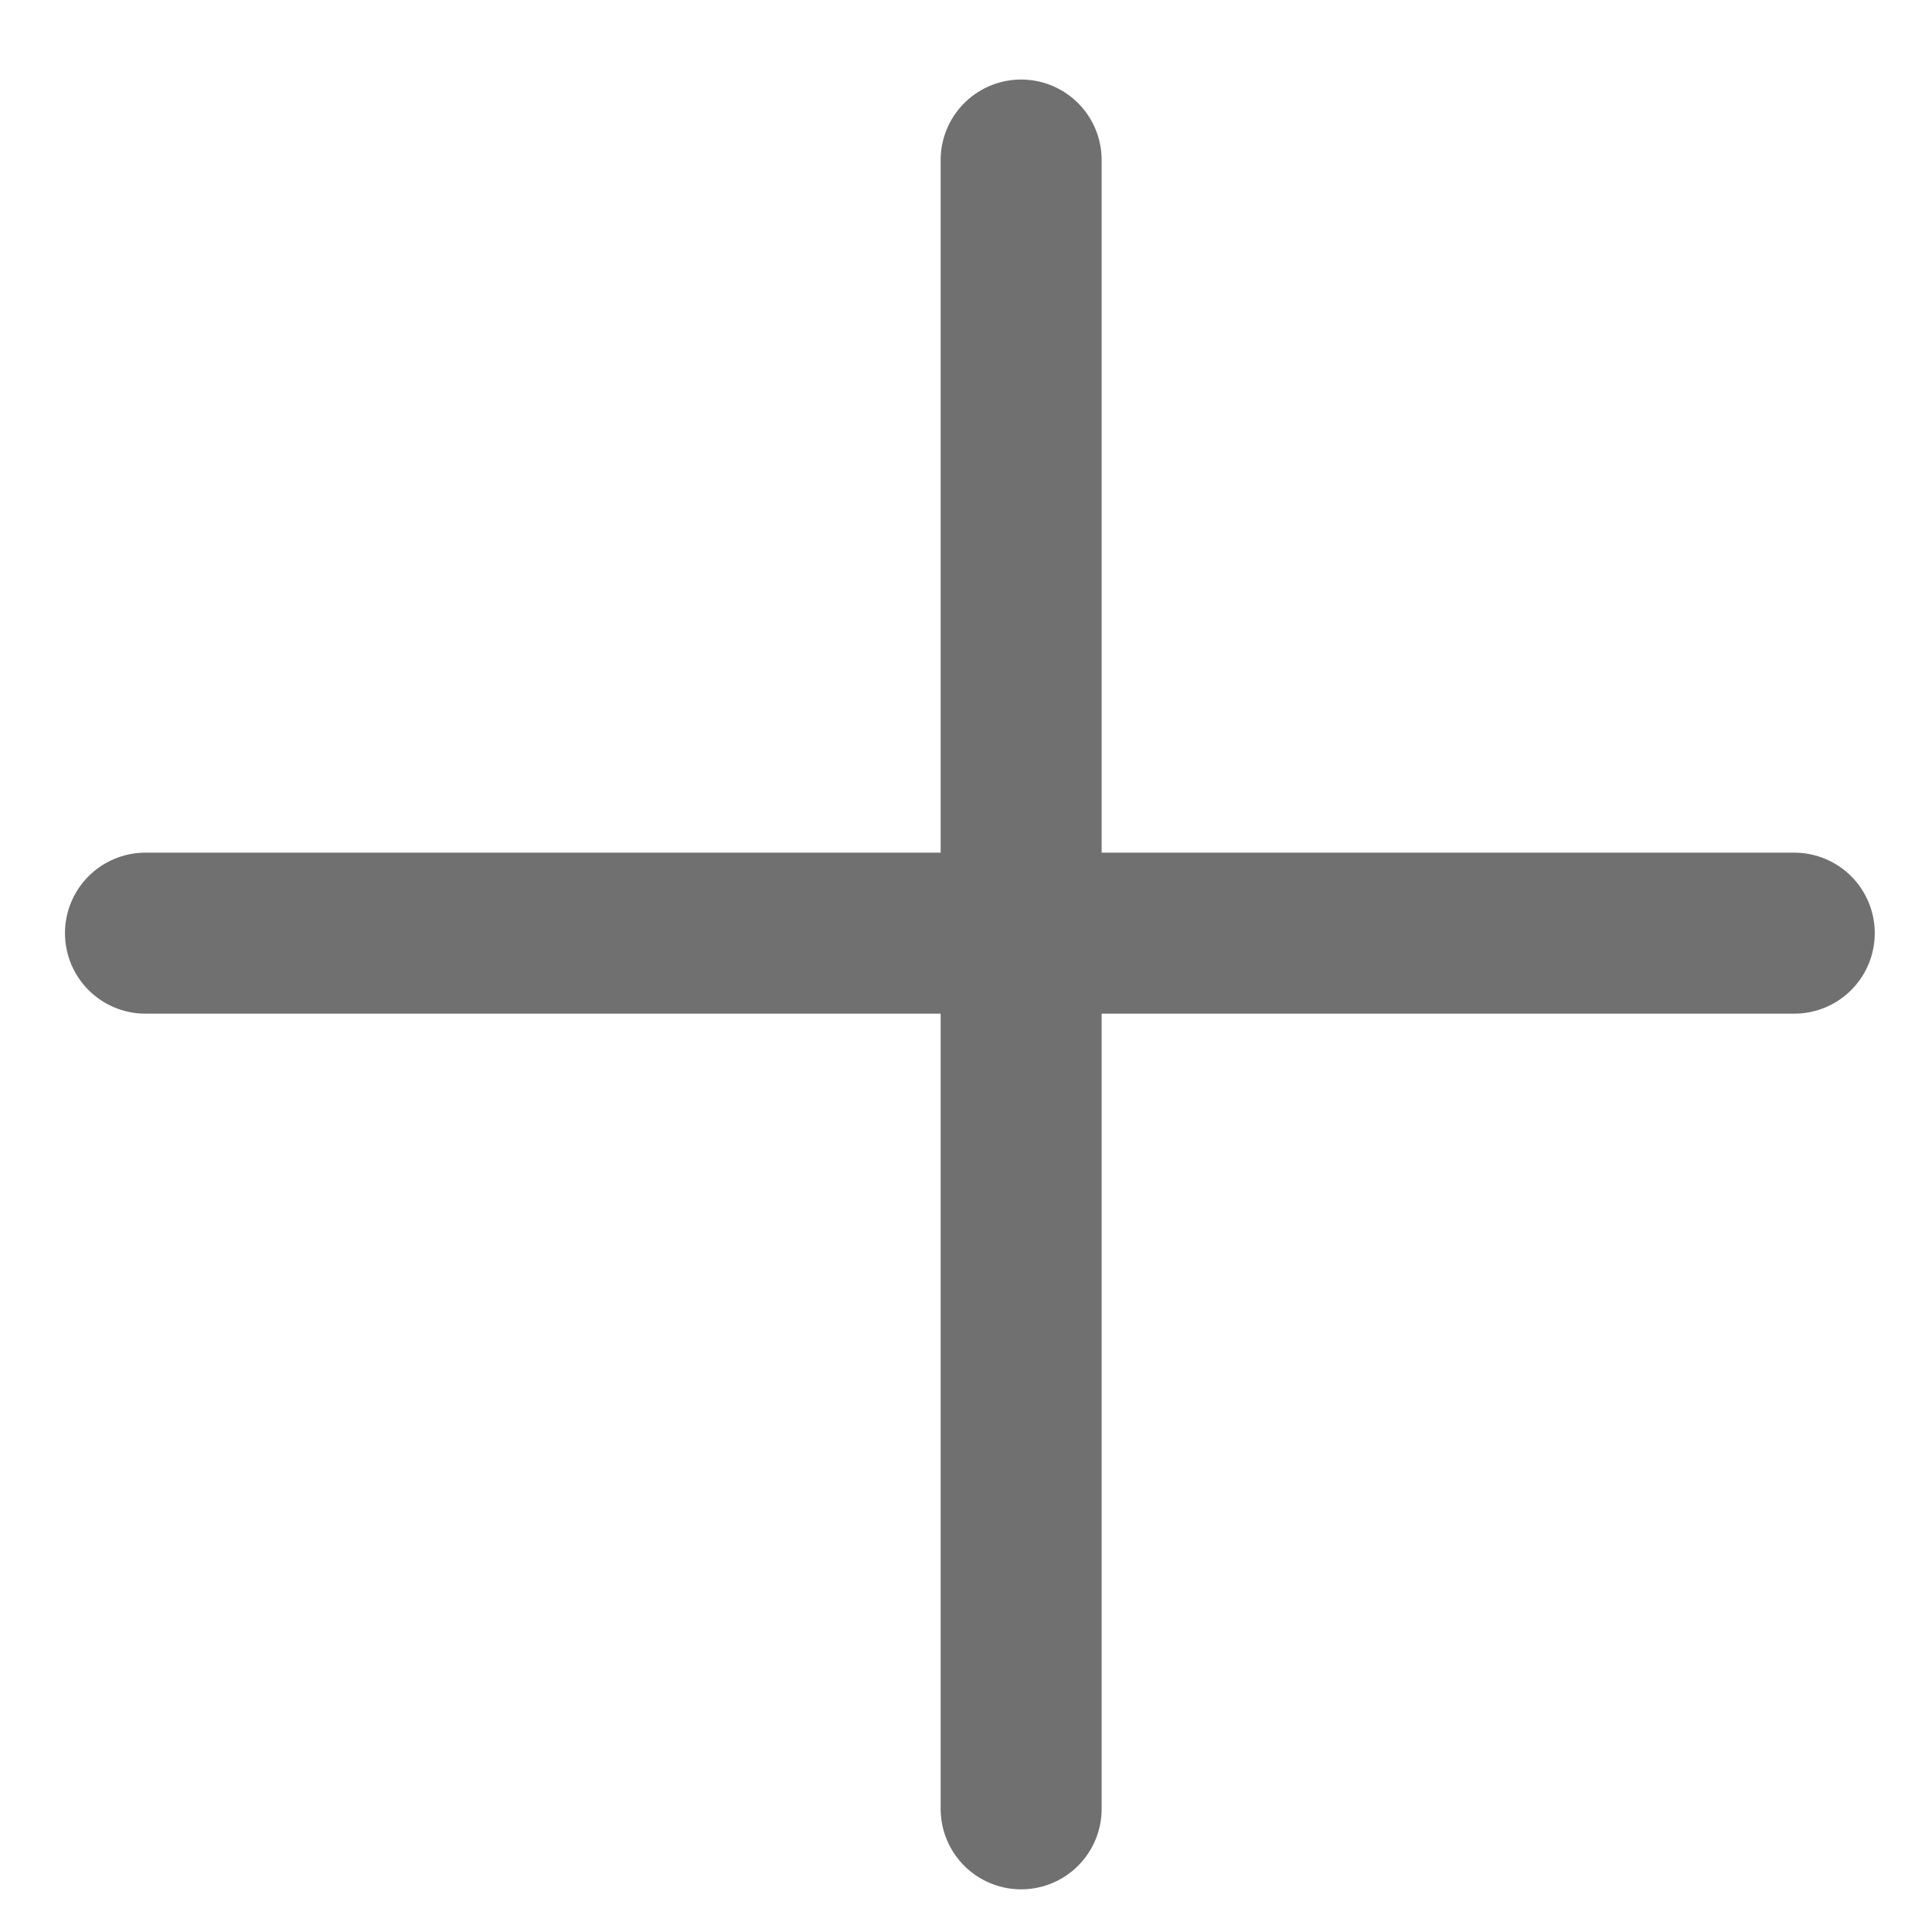
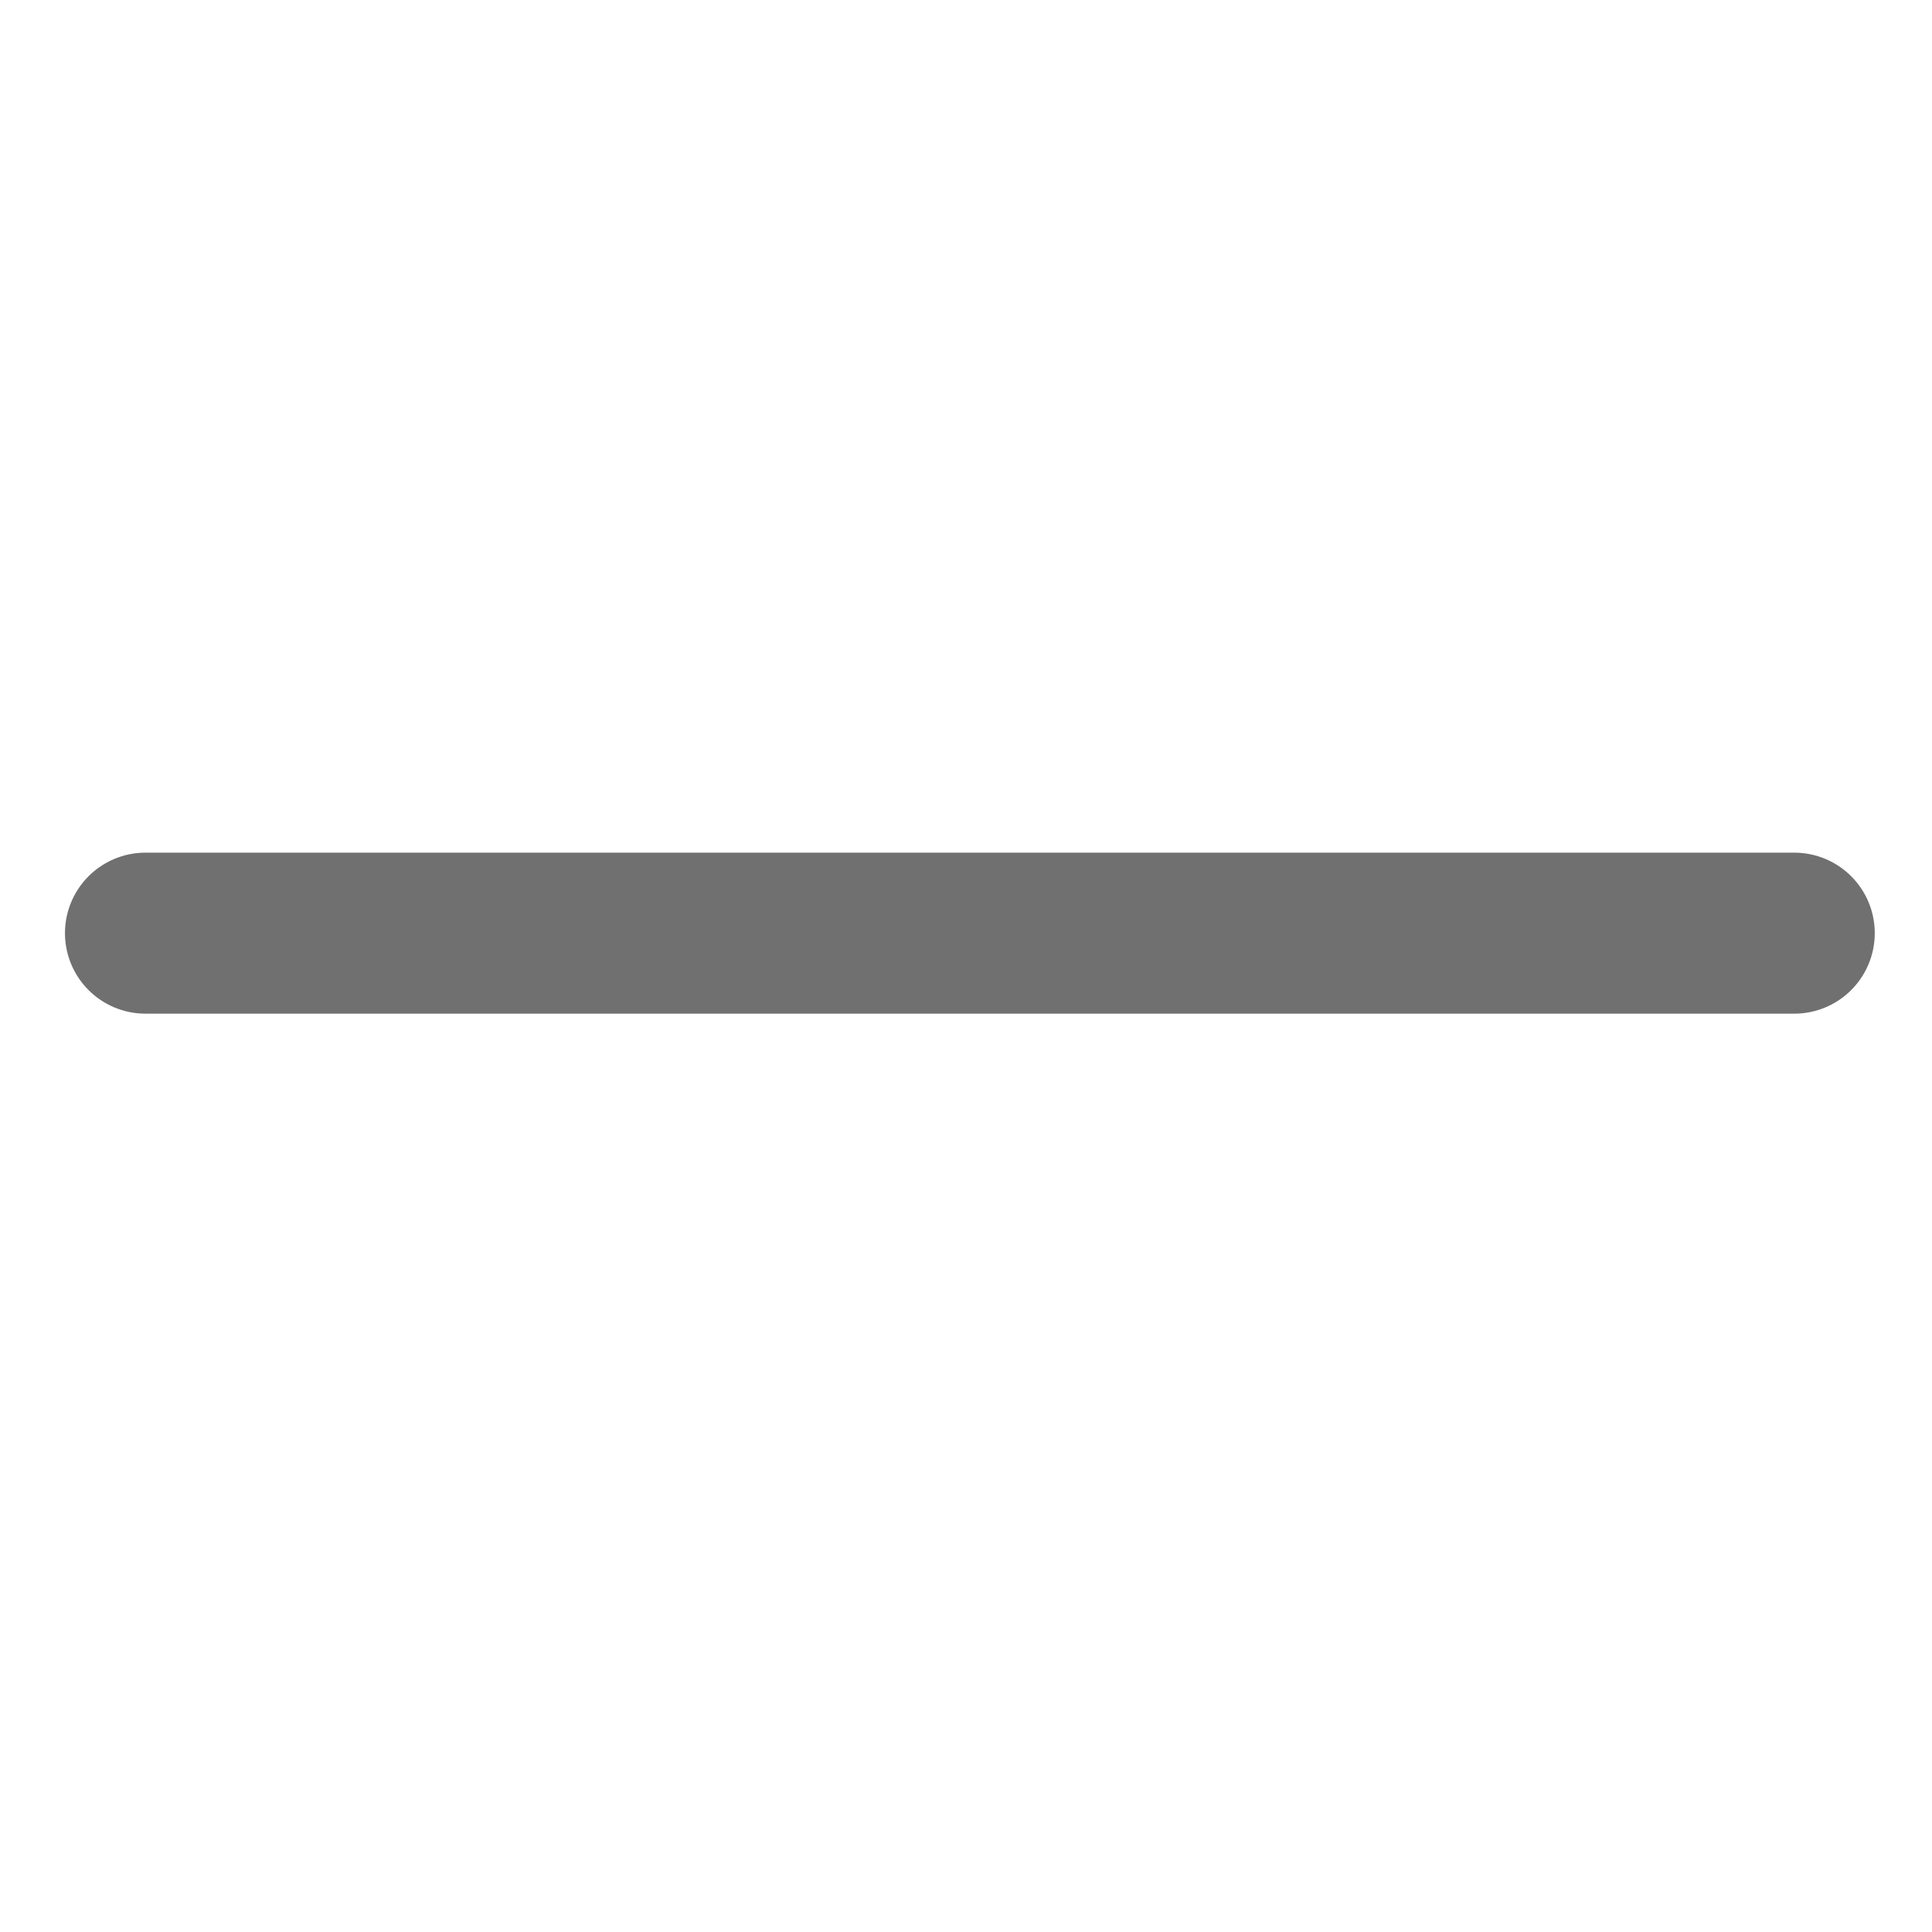
<svg xmlns="http://www.w3.org/2000/svg" width="24" height="24" viewBox="0 0 24 24" fill="none">
-   <line x1="12.685" y1="1.988" x2="12.685" y2="22.47" stroke="#707070" stroke-width="2" stroke-linecap="round" />
  <line x1="1.807" y1="11.592" x2="22.289" y2="11.592" stroke="#707070" stroke-width="2" stroke-linecap="round" />
</svg>